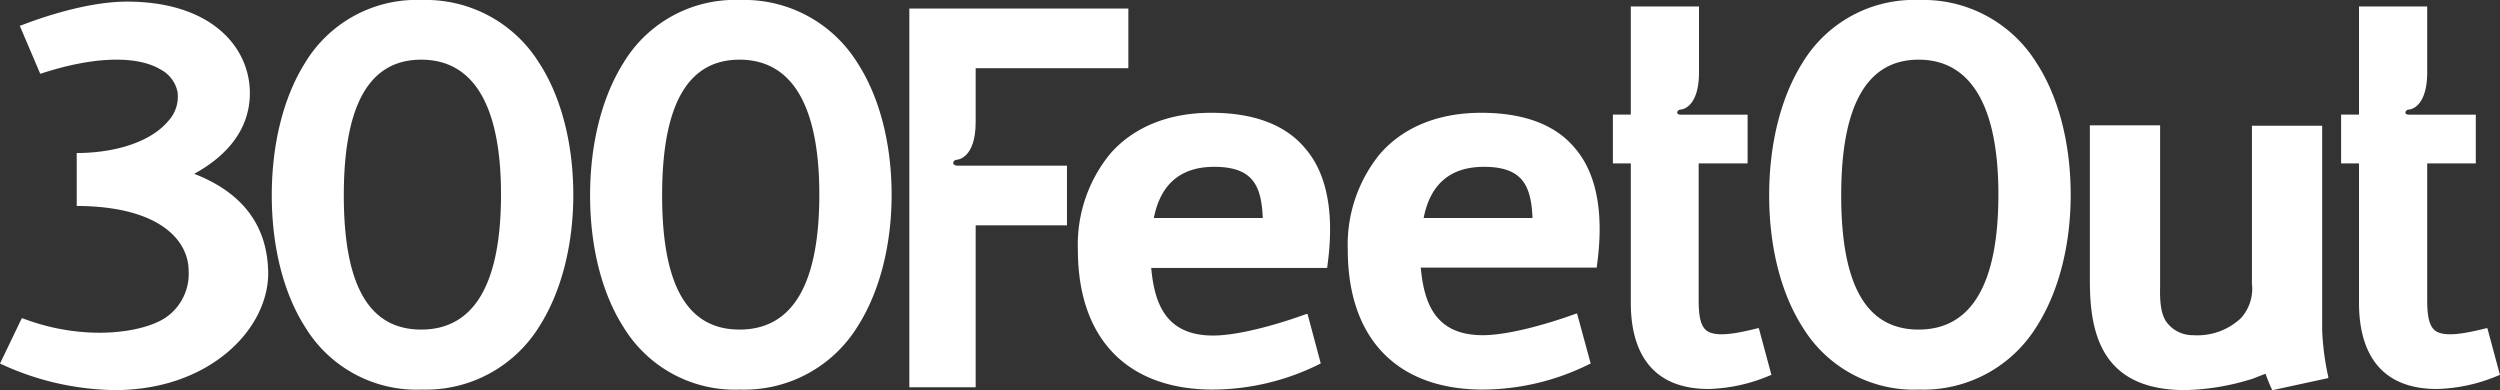
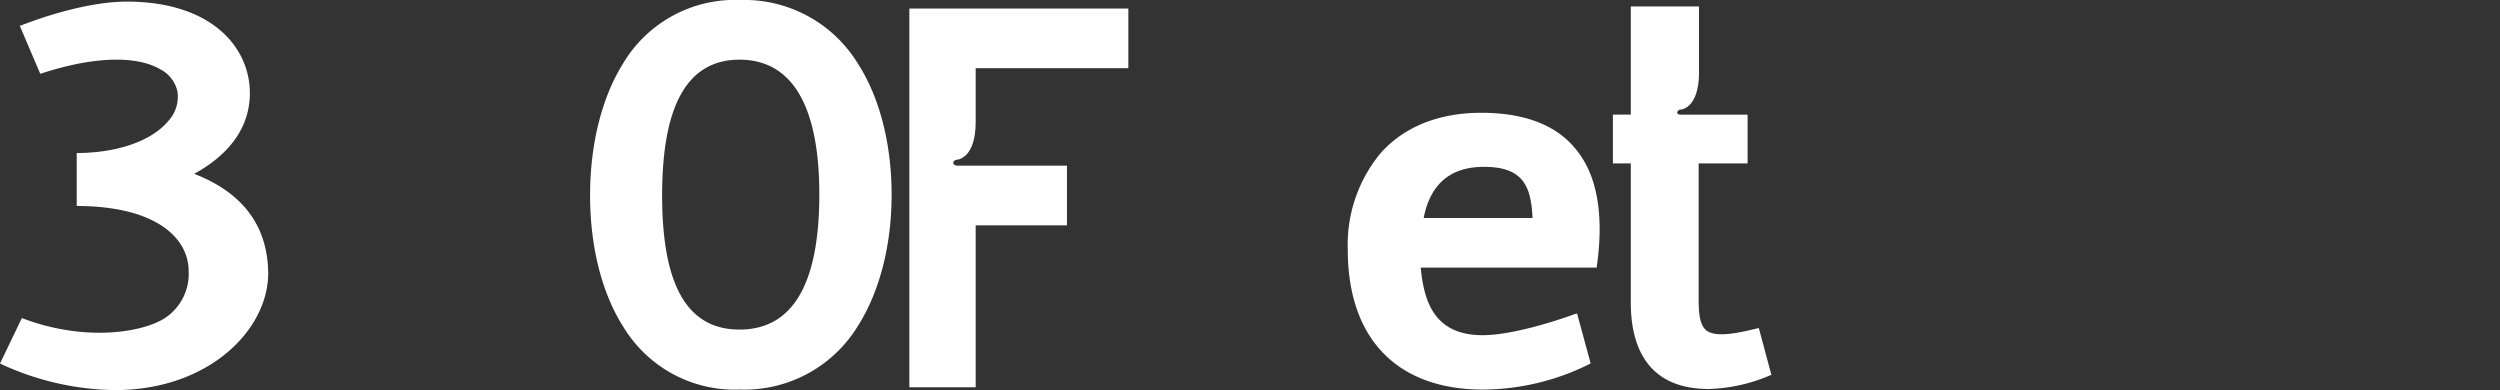
<svg xmlns="http://www.w3.org/2000/svg" id="Layer_1" data-name="Layer 1" viewBox="0 0 293.26 45.78">
  <rect x="0" y="0" width="293.26" height="45.78" fill="#333333" stroke="none" />
  <defs>
    <style>.cls-1{fill:#fff;}</style>
  </defs>
  <title>3FO_Logo_New</title>
  <path class="cls-1" d="M22.78,20.39c3-1.64,6.53-4.59,6.53-9.47C29.31,5.58,24.85.19,14.88.19,10.19.19,4.61,2.14,2.43,3L2.31,3l2.4,5.63.11,0c6.08-2,11.18-2.16,14-.49a3.85,3.85,0,0,1,2,2.62,4.18,4.18,0,0,1-1.06,3.41c-1.92,2.33-5.89,3.74-10.61,3.78H9v6.21h.13c9.55.07,13,4,13,7.64a6.21,6.21,0,0,1-2.68,5.44C16.88,39,10,40.14,2.65,37.34l-.1,0L0,42.65l.12.05a32.71,32.71,0,0,0,13.34,3.06c11.09,0,18-7.11,18-13.71C31.41,26.53,28.51,22.61,22.78,20.39Z" />
  <path class="cls-1" d="M86.82,0A15.27,15.27,0,0,0,73.1,7.43c-2.5,4-3.88,9.47-3.88,15.49s1.38,11.47,3.9,15.42a15.29,15.29,0,0,0,13.7,7.36,15.6,15.6,0,0,0,13.77-7.39c2.56-4,4-9.48,4-15.46s-1.41-11.47-4-15.46A15.62,15.62,0,0,0,86.82,0Zm-.07,38.66c-6.11,0-9.08-5.15-9.08-15.74S80.64,7,86.75,7s9.36,5.32,9.36,15.81S93,38.66,86.75,38.66Z" />
-   <path class="cls-1" d="M49.48,0A15.28,15.28,0,0,0,35.75,7.43c-2.5,4-3.87,9.47-3.87,15.49s1.38,11.47,3.9,15.42a15.29,15.29,0,0,0,13.7,7.36,15.63,15.63,0,0,0,13.77-7.39c2.56-4,4-9.48,4-15.46s-1.41-11.47-4-15.46A15.65,15.65,0,0,0,49.48,0Zm-.07,38.66c-6.11,0-9.08-5.15-9.08-15.74S43.3,7,49.41,7s9.36,5.32,9.36,15.81S55.62,38.66,49.41,38.66Z" />
-   <path class="cls-1" d="M225.13,0A15.29,15.29,0,0,0,211.4,7.43c-2.5,4-3.87,9.47-3.87,15.49s1.38,11.47,3.9,15.42a15.29,15.29,0,0,0,13.7,7.36,15.6,15.6,0,0,0,13.77-7.39c2.56-4,4-9.48,4-15.46s-1.41-11.47-4-15.46A15.62,15.62,0,0,0,225.13,0Zm-.07,38.66c-6.11,0-9.08-5.15-9.08-15.74S219,7,225.06,7s9.36,5.32,9.36,15.81S231.27,38.66,225.06,38.66Z" />
  <polygon class="cls-1" points="199.3 9.55 199.3 10.44 199.3 10.44 199.3 9.55" />
  <path class="cls-1" d="M112.23,18.74s2.22-.07,2.22-4.41V8h17.91V1H106.67V45.43h7.78v-19h10.71v-7H112.23C111.54,19.34,111.83,18.74,112.23,18.74Z" />
  <path class="cls-1" d="M206.32,38.5l-.12,0c-3,.76-5,1-6,.29-.67-.52-.94-1.55-.94-3.57V19.17H205V13.45h-7.84c-.69,0-.4-.6,0-.6,0,0,2.09-.07,2.14-4.24V.76h-8V13.44h-2.1v5.73h2.1V35.53c0,4.61,1.59,10.1,9.15,10.1A19.63,19.63,0,0,0,207.71,44l.09,0Z" />
-   <path class="cls-1" d="M291.78,38.5l-.12,0c-3,.76-5,1-6,.29-.66-.52-.94-1.55-.94-3.57V19.17h5.7V13.45h-7.84c-.69,0-.4-.6,0-.6,0,0,2.09-.07,2.14-4.24V.76h-8V13.44h-2.1v5.73h2.1V35.53c0,4.61,1.59,10.1,9.15,10.1A19.63,19.63,0,0,0,293.17,44l.09,0Z" />
  <path class="cls-1" d="M173.75,13.23c-5,0-9.13,1.67-11.87,4.82A16.82,16.82,0,0,0,158.1,29.3c0,10.42,5.78,16.4,15.86,16.4a28.28,28.28,0,0,0,12.5-3l.13-.07L185,36.79l-.11,0-.46.16c-1.71.62-7,2.37-10.51,2.37-5.71,0-6.89-4-7.26-7.93h20.65l0-.11c.89-6.26,0-11-2.65-14C182.39,14.6,178.7,13.23,173.75,13.23ZM167,25.57c.78-4,3.16-6,7.07-6,4.53,0,5.54,2.19,5.7,6Z" />
-   <path class="cls-1" d="M142.09,13.23c-5,0-9.13,1.67-11.87,4.82a16.82,16.82,0,0,0-3.78,11.25c0,10.42,5.78,16.4,15.85,16.4a28.29,28.29,0,0,0,12.51-3l.13-.07-1.55-5.8-.12,0-.46.16c-1.71.62-7,2.37-10.51,2.37-5.7,0-6.88-4-7.25-7.93h20.65l0-.11c.89-6.26,0-11-2.66-14C150.73,14.6,147,13.23,142.09,13.23Zm-6.74,12.34c.79-4,3.17-6,7.08-6,4.53,0,5.54,2.19,5.7,6Z" />
-   <path class="cls-1" d="M272.4,38.75c0-1.72,0-24,0-24h-8.24s0,17.41,0,18.5a5.15,5.15,0,0,1-1.29,4.07,7.45,7.45,0,0,1-5.58,2,3.83,3.83,0,0,1-3-1.35c-.86-1-.94-2.74-.9-4.34v-.07c0-.33,0-.67,0-1V14.7h-8.24V32.94c0,6,1.27,12.82,11.17,12.82A28,28,0,0,0,264,44.5c.1,0,.61-.22,1.44-.54l.32-.12a17.61,17.61,0,0,0,.75,1.85l0,.09,6.61-1.43,0-.13A30.54,30.54,0,0,1,272.4,38.75Z" />
</svg>